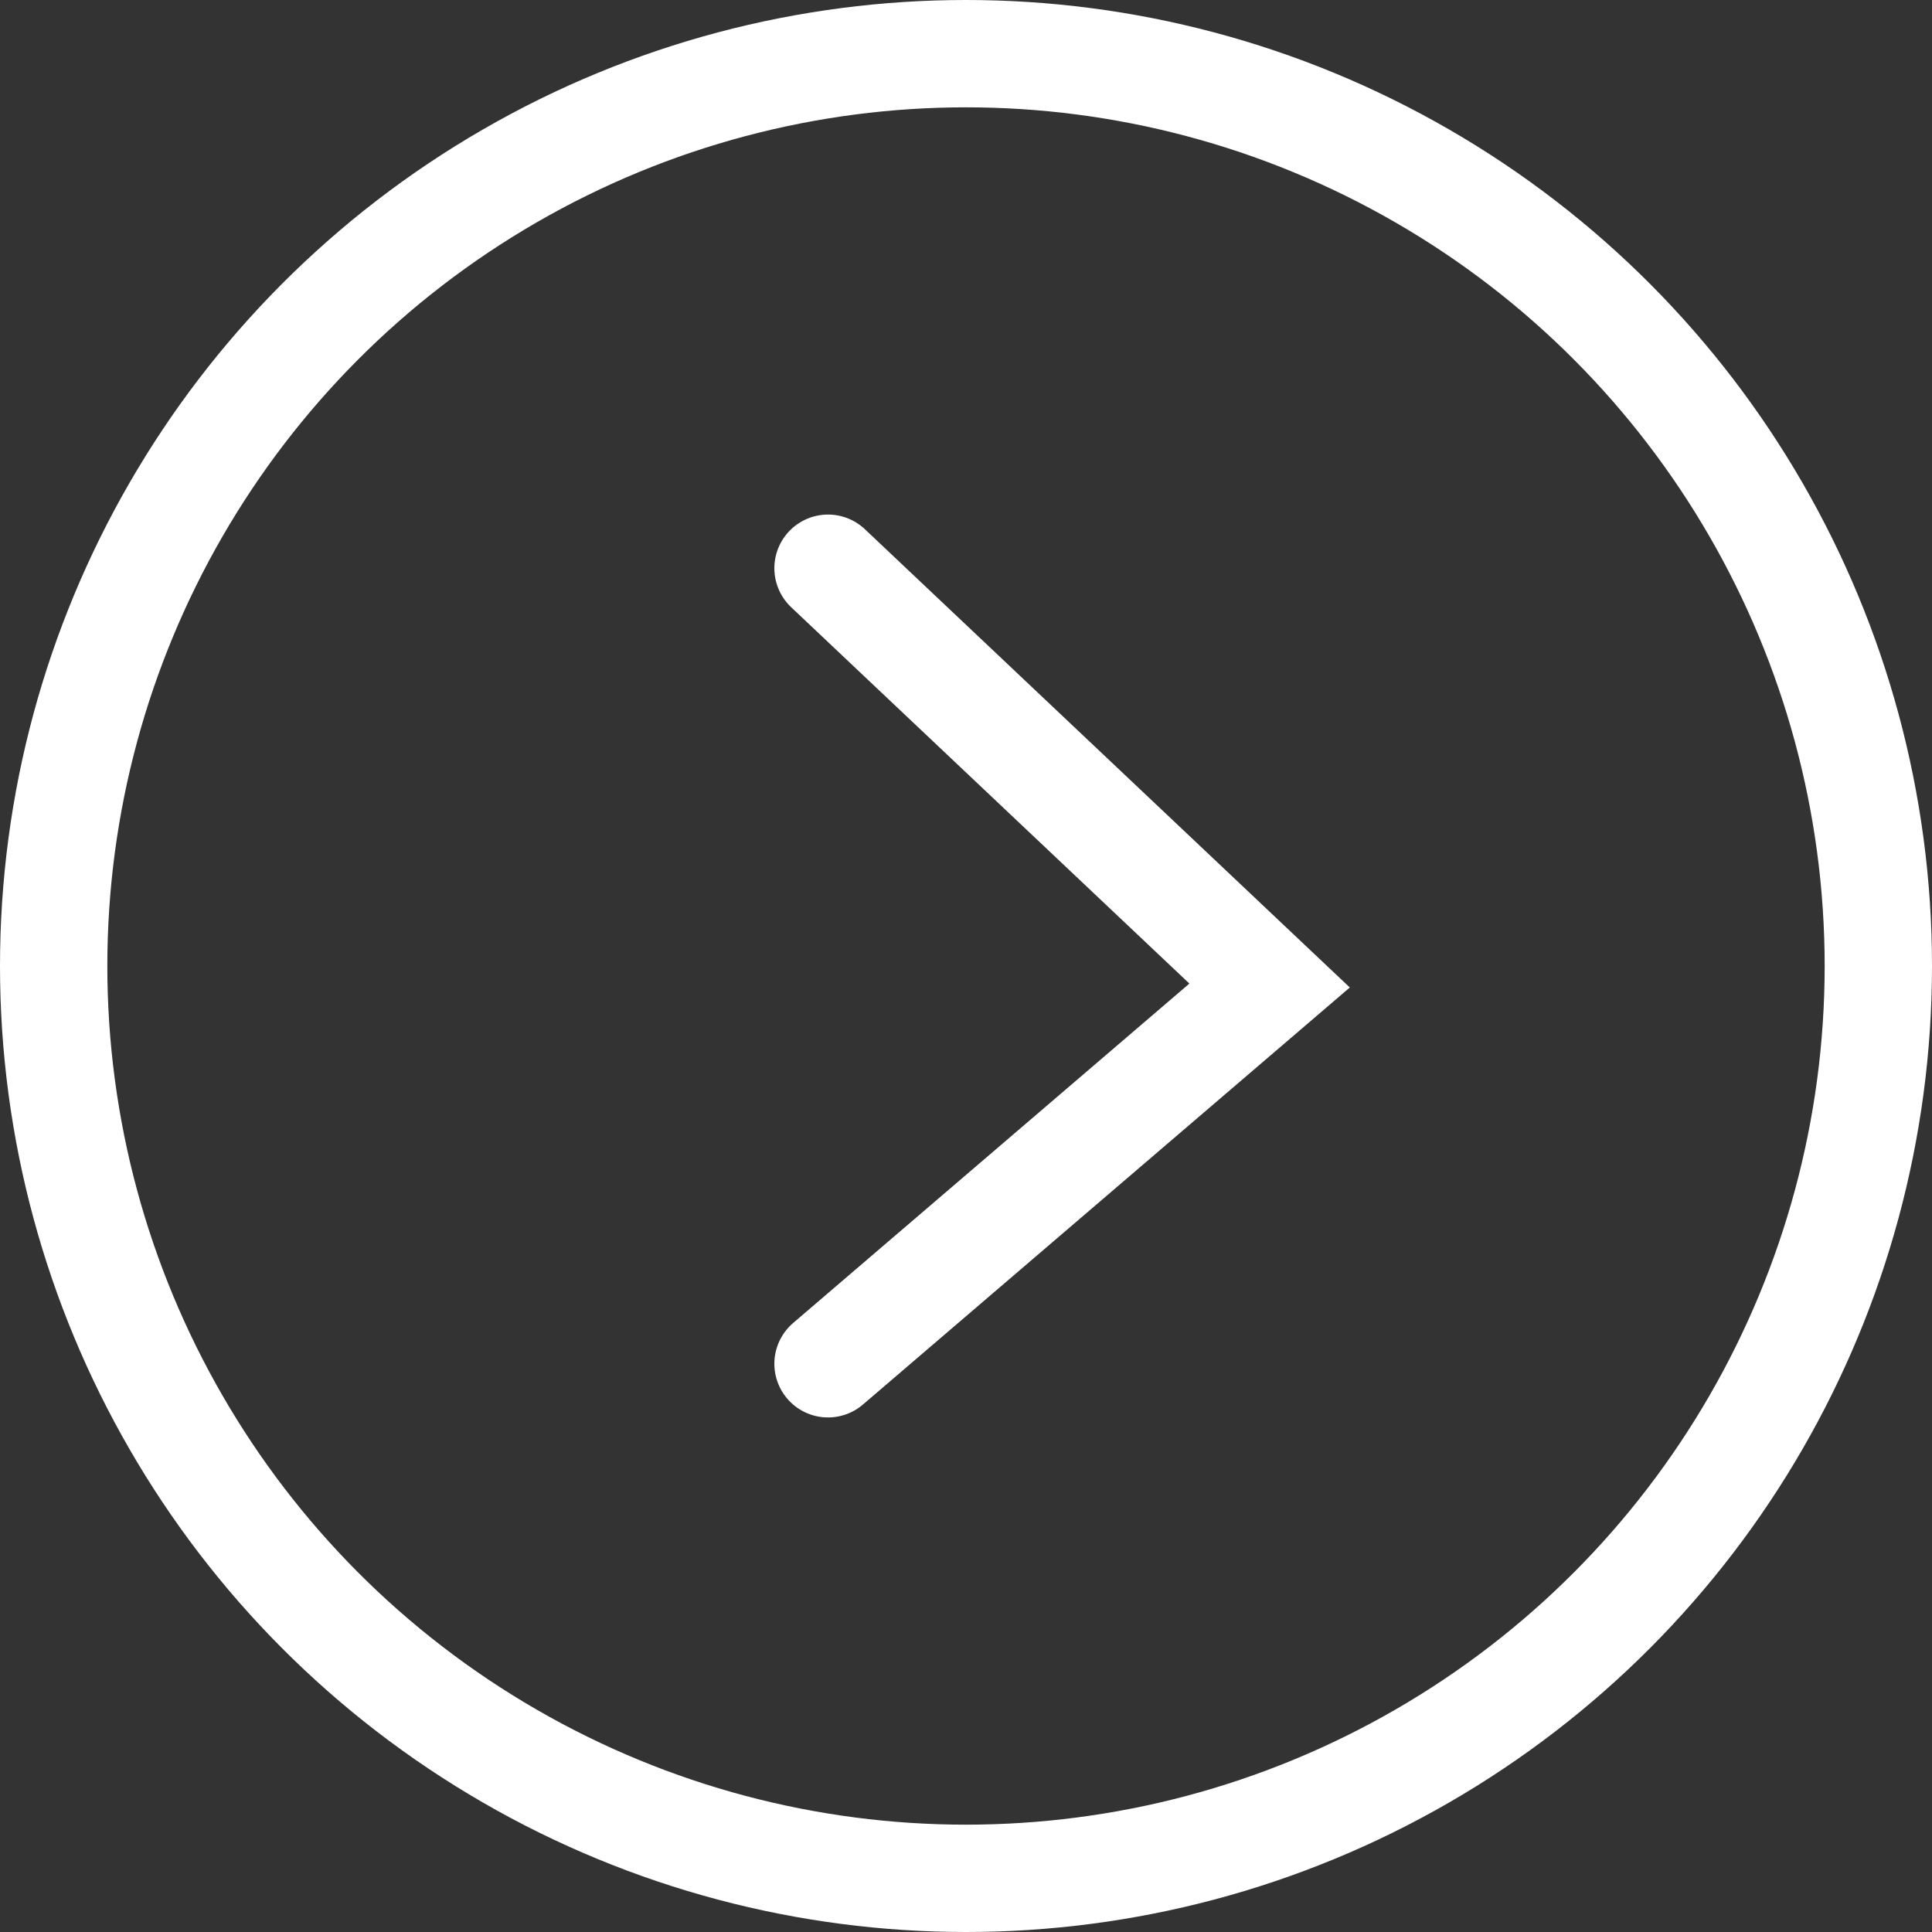
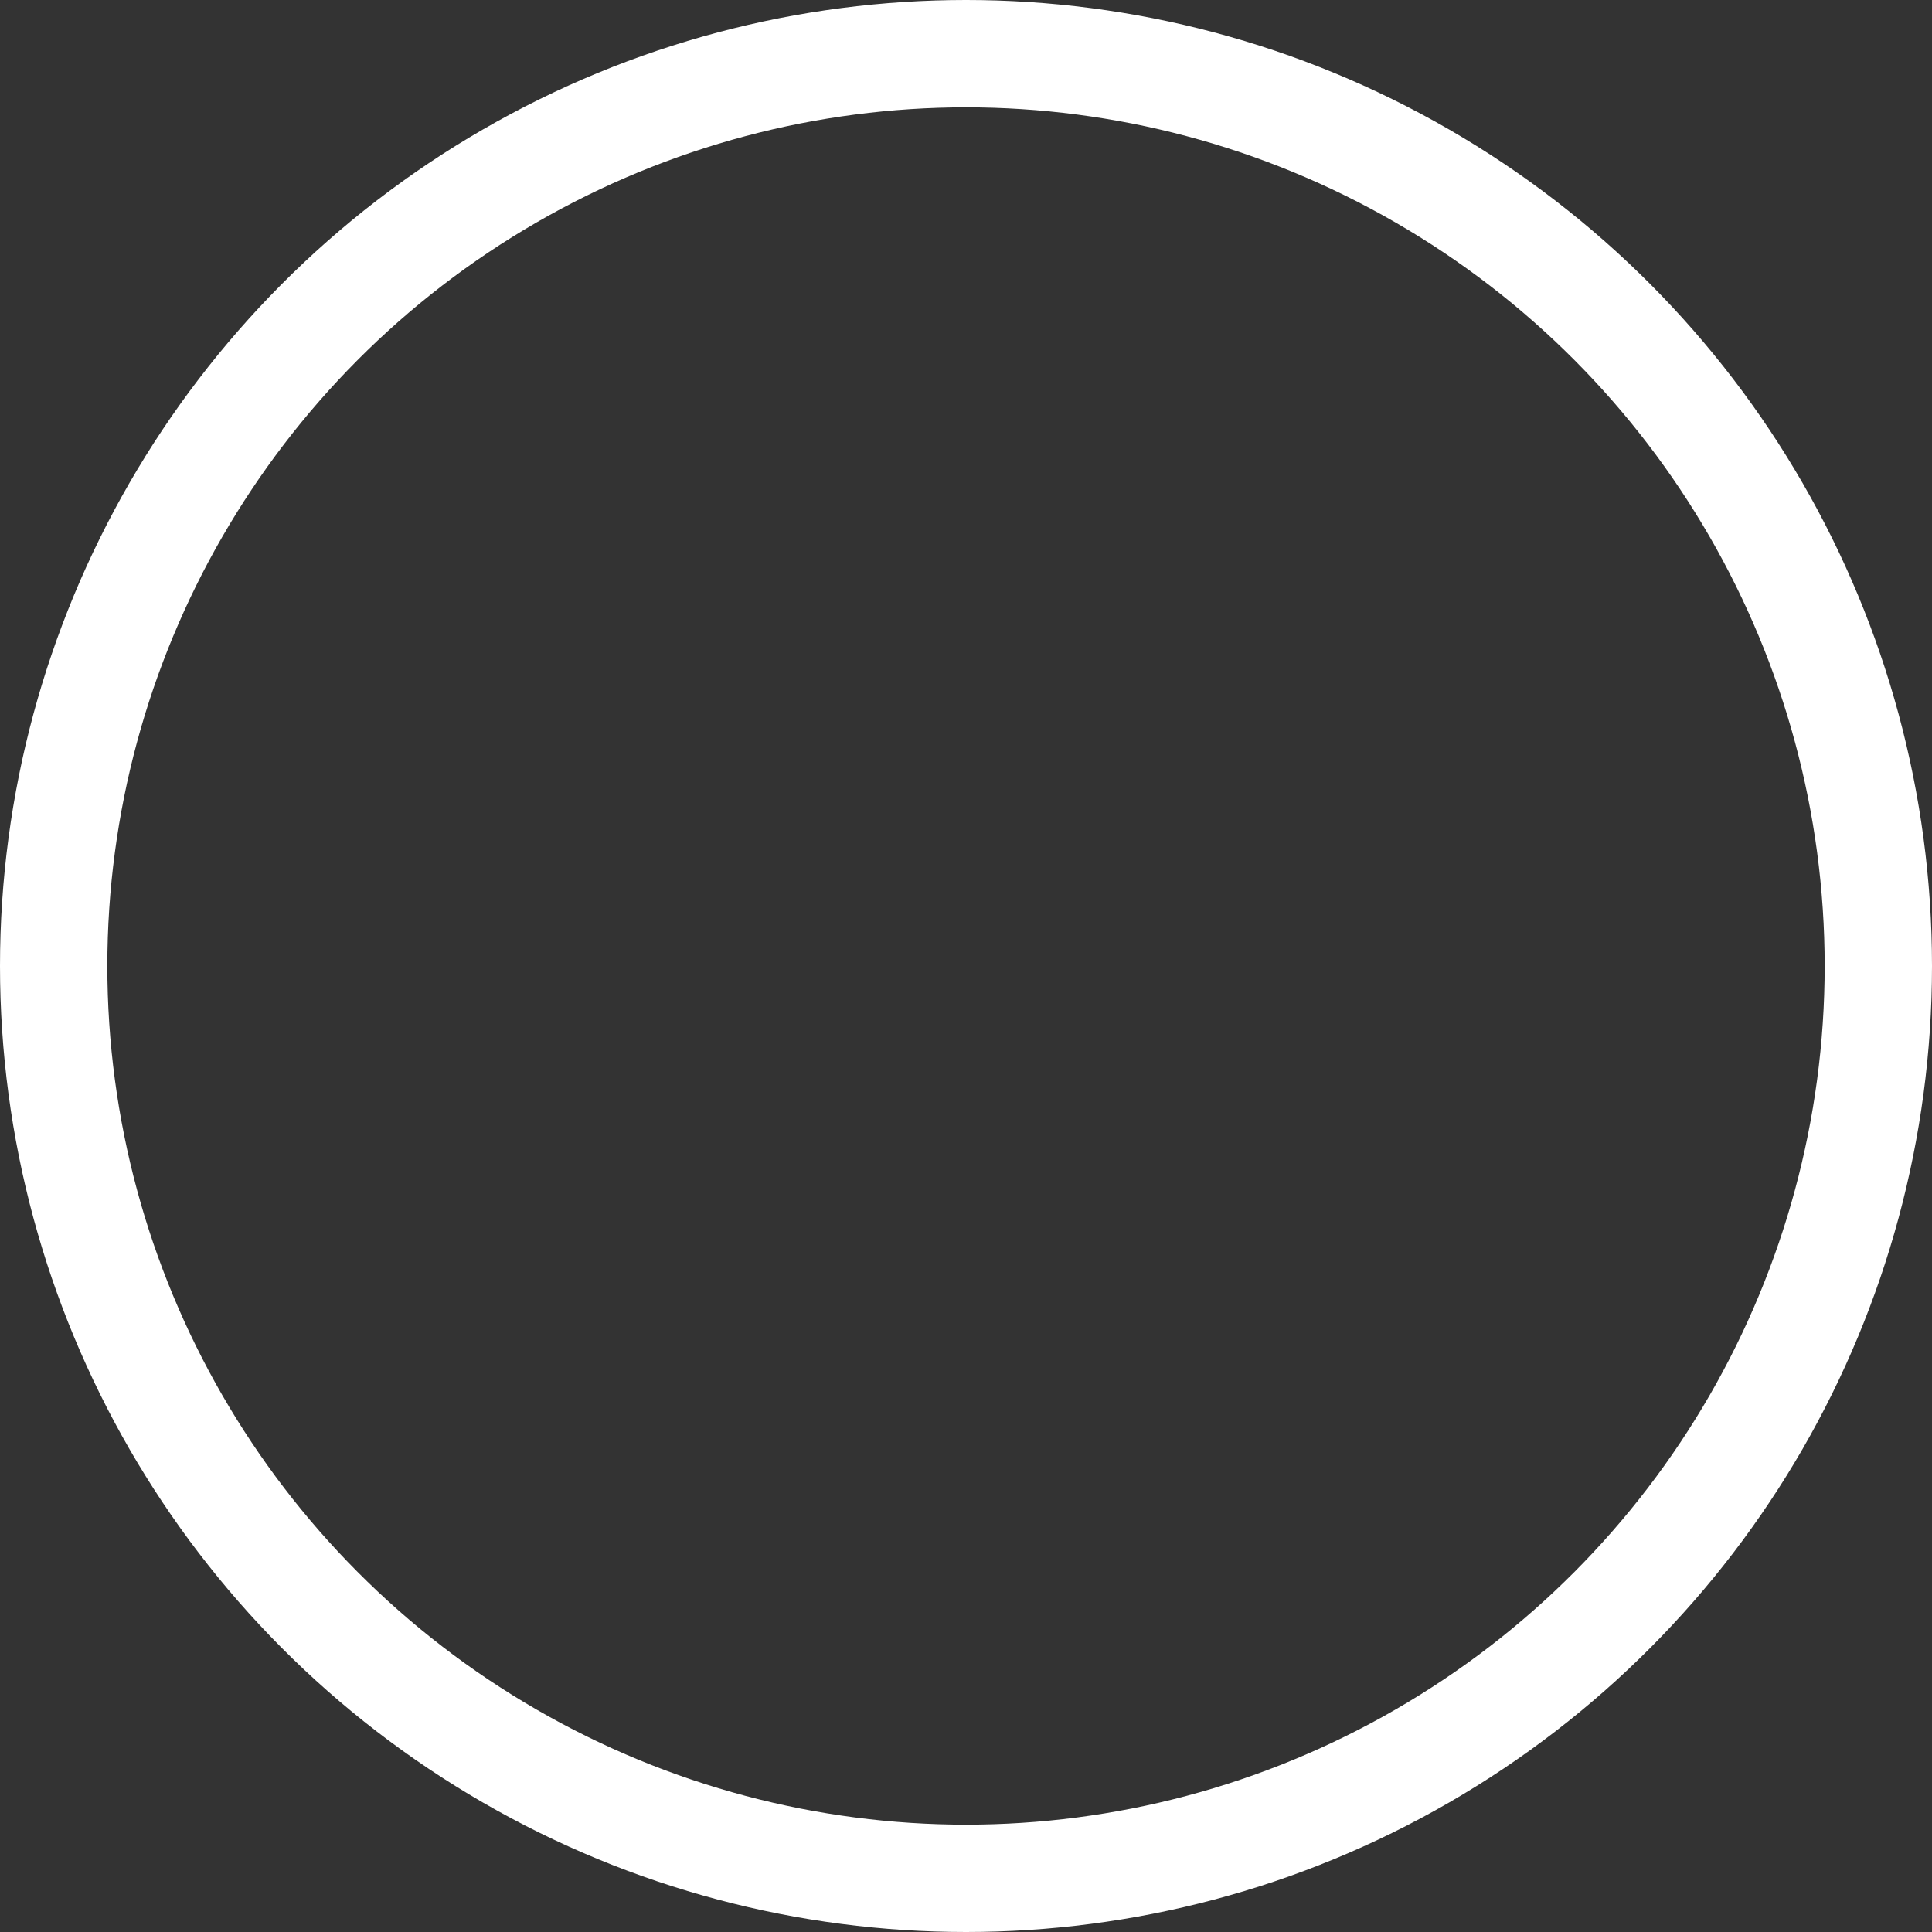
<svg xmlns="http://www.w3.org/2000/svg" width="36" height="36" viewBox="0 0 36 36" fill="none">
  <rect x="0" y="0" width="36" height="36" fill="#333333" stroke="none" />
  <circle cx="18" cy="18" r="17" transform="matrix(-1 -1.74846e-07 -1.74846e-07 1 36 0)" stroke="white" stroke-width="2" />
-   <path d="M15.429 10.588L23.657 18.364L15.429 25.412" stroke="white" stroke-width="2" stroke-linecap="round" />
</svg>